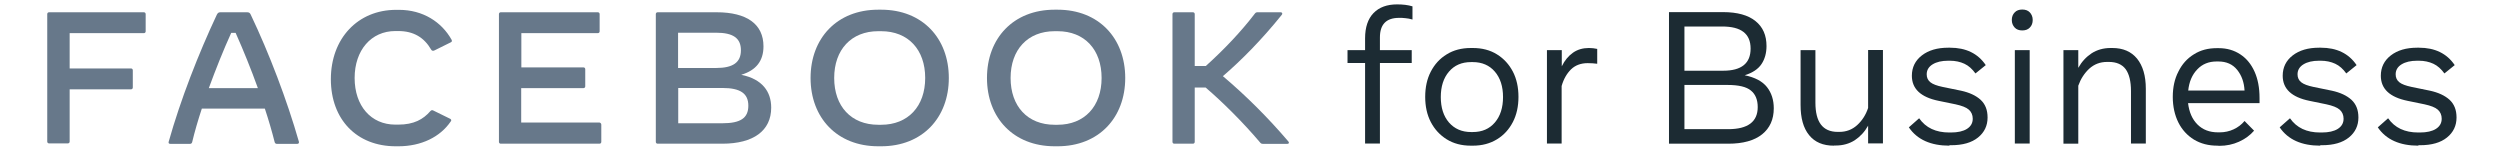
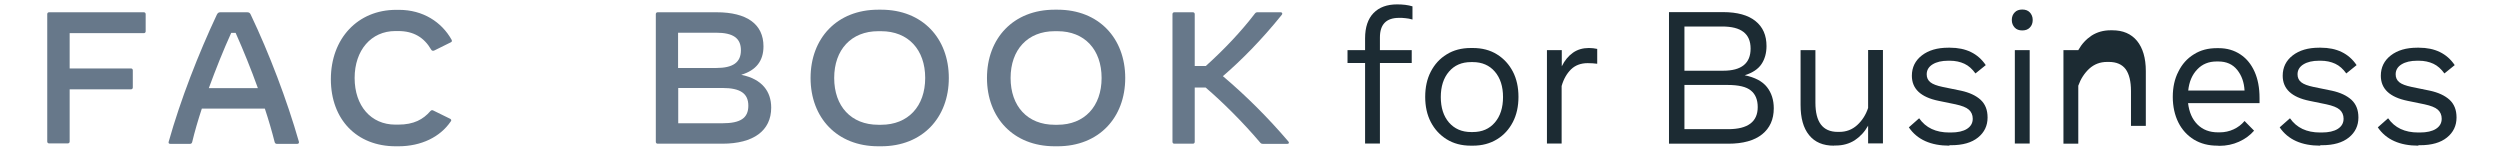
<svg xmlns="http://www.w3.org/2000/svg" version="1.1" id="Layer_1" x="0px" y="0px" viewBox="0 0 1651 101.1" style="enable-background:new 0 0 1651 101.1;" xml:space="preserve">
  <style type="text/css">
	.st0{fill:#67788A;}
	.st1{fill:#1C2B33;}
</style>
  <g>
    <g>
      <path class="st0" d="M96.2,9.3v11.4c0,0.7-0.5,1.2-1.2,1.2H46v23.3h40.5c0.7,0,1.2,0.5,1.2,1.2v11.4c0,0.7-0.5,1.2-1.2,1.2H46    v34.5c0,0.7-0.5,1.2-1.2,1.2H32.4c-0.7,0-1.2-0.5-1.2-1.2V9.3c0-0.7,0.5-1.2,1.2-1.2H95C95.7,8.1,96.2,8.6,96.2,9.3z" />
      <path class="st0" d="M196.3,95h-13.5c-0.7,0-1.2-0.4-1.4-1.1c-1.8-7.1-4-14.7-6.5-22.2h-41.6c-2.5,7.6-4.7,15.1-6.4,22.2    c-0.2,0.7-0.7,1.1-1.4,1.1h-13c-0.9,0-1.4-0.5-1.1-1.4c7.8-27.7,19.7-58.2,31.8-83.9c0.6-1.2,1.2-1.6,2.4-1.6h17.6    c1.2,0,1.9,0.4,2.4,1.6c12.2,25.6,23.9,56.3,31.8,83.9C197.6,94.5,197.1,95,196.3,95z M170.3,58.2c-4.5-12.5-9.6-25.1-14.7-36.5    h-2.9c-5.2,11.4-10.2,24-14.8,36.5H170.3z" />
      <path class="st0" d="M218.5,52.3c0-26.9,17.8-45.8,43.1-45.8h1.9c15.9,0,28.2,8.1,34.7,19.7c0.4,0.7,0.3,1.4-0.4,1.7l-10.9,5.4    c-0.7,0.4-1.7,0.4-2.2-0.6c-4.6-7.9-11.5-12.2-21.7-12.2h-1.9c-16,0-26.9,12.7-26.9,31c0,18.4,10.8,30.8,26.9,30.8h1.9    c10.4,0,16.5-3.5,21.2-8.9c0.6-0.7,1.3-0.8,2-0.4l11.2,5.5c0.4,0.2,0.6,0.6,0.6,0.9c0,0.3-0.1,0.6-0.4,0.9    c-6.9,10.1-19.3,16.3-34.5,16.3h-1.8C235.6,96.6,218.5,78.9,218.5,52.3z" />
-       <path class="st0" d="M397.1,82.3v11.4c0,0.7-0.5,1.2-1.2,1.2h-65.2c-0.7,0-1.2-0.5-1.2-1.2V9.3c0-0.7,0.5-1.2,1.2-1.2h64.1    c0.7,0,1.2,0.5,1.2,1.2v11.4c0,0.7-0.5,1.2-1.2,1.2h-50.5v22.6h41c0.7,0,1.2,0.5,1.2,1.2V57c0,0.7-0.5,1.2-1.2,1.2h-41.1v22.7    h51.7C396.6,81.1,397.1,81.6,397.1,82.3z" />
      <path class="st0" d="M509.3,71.1c0,15.2-11.7,23.8-32.3,23.8h-42.7c-0.7,0-1.2-0.5-1.2-1.2V9.3c0-0.7,0.5-1.2,1.2-1.2h38.9    c20.1,0,31,7.9,31,22.5c0,9.6-4.8,15.8-14.7,18.8C503.4,52.2,509.3,60.5,509.3,71.1z M472.9,21.6h-25.1v23.3h25.1    c11.2,0,16.4-3.7,16.4-11.7S484.2,21.6,472.9,21.6z M494.2,69.8c0-8.1-5.3-11.7-17.1-11.7h-29.2v23.3h29.2    C489,81.4,494.2,78,494.2,69.8z" />
      <path class="st0" d="M535.3,51.5c0-26.2,17.4-45.1,44.7-45.1h1.9c27.3,0,44.7,18.9,44.7,45.1s-17.4,45.1-44.7,45.1H580    C552.7,96.6,535.3,77.7,535.3,51.5z M581.9,82.4c17.8,0,29.1-12.2,29.1-30.9s-11.2-30.9-29.1-30.9H580    c-17.8,0-29.1,12.2-29.1,30.9s11.2,30.9,29.1,30.9H581.9z" />
      <path class="st0" d="M651.8,51.5c0-26.2,17.4-45.1,44.7-45.1h1.9c27.3,0,44.7,18.9,44.7,45.1s-17.4,45.1-44.7,45.1h-1.9    C669.2,96.6,651.8,77.7,651.8,51.5z M698.4,82.4c17.8,0,29.1-12.2,29.1-30.9s-11.2-30.9-29.1-30.9h-1.9    c-17.8,0-29.1,12.2-29.1,30.9s11.2,30.9,29.1,30.9H698.4z" />
      <path class="st0" d="M850.2,95h-16c-1.1,0-1.5-0.2-2.2-1.1c-11.2-13.2-24.5-26.4-35.8-36.1H789v35.9c0,0.7-0.5,1.2-1.2,1.2h-12.3    c-0.7,0-1.2-0.5-1.2-1.2V9.3c0-0.7,0.5-1.2,1.2-1.2h12.3c0.7,0,1.2,0.5,1.2,1.2v34.3h7.3c12.1-10.9,23.3-22.7,32.4-34.6    c0.6-0.8,1.1-0.9,1.9-0.9h15.1c0.7,0,1.1,0.4,1.1,0.9c0,0.2-0.1,0.6-0.4,0.9c-13.3,16.5-26.6,29.9-38.8,40.4    c15.4,13,30,27.6,43.3,43.2C851.5,94.2,851.2,95,850.2,95z" />
    </g>
    <g>
      <path class="st1" d="M901.5,94.8V41.6h-11.6v-8.5h11.6v-7.8c0-7.3,1.9-12.9,5.6-16.7c3.7-3.8,8.9-5.7,15.5-5.7    c3.9,0,7.3,0.4,10.2,1.3v8.7c-1.7-0.5-3.3-0.8-4.7-0.9c-1.4-0.2-2.8-0.2-4.2-0.2c-8.4,0-12.6,4.3-12.6,12.9v8.4h21v8.5h-21v53.2    L901.5,94.8L901.5,94.8z" />
      <path class="st1" d="M971.4,96.2c-6.2,0-11.5-1.4-16-4.2s-8-6.6-10.5-11.4s-3.7-10.4-3.7-16.6c0-6.3,1.2-11.9,3.7-16.7    s5.9-8.6,10.5-11.4c4.5-2.8,9.8-4.2,16-4.2h1.2c6.2,0,11.5,1.4,16,4.2c4.5,2.8,8,6.6,10.5,11.4s3.7,10.4,3.7,16.7    c0,6.2-1.2,11.8-3.7,16.6s-5.9,8.6-10.5,11.4s-9.8,4.2-16,4.2H971.4z M971.5,87.2h1.1c6.2,0,11-2.1,14.6-6.3s5.4-9.8,5.4-16.8    s-1.8-12.6-5.4-16.8s-8.5-6.3-14.6-6.3h-1.1c-6.2,0-11,2.1-14.6,6.3c-3.6,4.2-5.4,9.8-5.4,16.8s1.8,12.6,5.4,16.8    C960.5,85,965.3,87.2,971.5,87.2z" />
      <path class="st1" d="M1021.6,94.8V33.1h9.8v10.7c1.9-3.9,4.4-6.9,7.4-9s6.5-3.1,10.5-3.1c1.9,0,3.7,0.2,5.5,0.6v9.8    c-1-0.1-2-0.2-3.1-0.3c-1.1-0.1-2.2-0.1-3.2-0.1c-4.5,0-8.2,1.4-11,4.1c-2.8,2.8-4.9,6.4-6.2,11v38H1021.6z" />
      <path class="st1" d="M1102.2,94.8V8h35.7c9.4,0,16.6,2,21.4,5.9c4.9,3.9,7.3,9.4,7.3,16.5c0,4.6-1.1,8.6-3.3,11.9    c-2.2,3.3-5.9,5.8-11.1,7.4c6.8,1.4,11.7,4,14.7,7.8s4.5,8.5,4.5,14c0,7.4-2.6,13.1-7.7,17.2c-5.1,4.1-12.6,6.2-22.3,6.2h-39.2    V94.8z M1137.2,17.5h-24.8v29.2h25.6c12.1,0,18.1-4.9,18.1-14.6c0-5-1.6-8.6-4.7-11S1143.7,17.5,1137.2,17.5z M1140.8,56.1h-28.4    v29.2h28.9c13,0,19.5-4.9,19.5-14.6c0-4.8-1.5-8.5-4.5-10.9C1153.3,57.3,1148.2,56.1,1140.8,56.1z" />
      <path class="st1" d="M1211.1,96.2c-7.2,0-12.6-2.3-16.4-7s-5.6-11.3-5.6-19.9V33.1h9.8v34.7c0,6.4,1.2,11.2,3.6,14.4    s6.1,4.9,11.1,4.9h1.1c4.6,0,8.5-1.5,11.8-4.5s5.7-6.8,7.2-11.3V33h9.8v61.7h-9.8V83c-2.3,4.1-5.2,7.2-8.8,9.6    c-3.6,2.3-7.8,3.5-12.5,3.5h-1.3V96.2z" />
      <path class="st1" d="M1287.4,96.2c-12.3,0-21.3-4-26.8-12.1l6.8-6c4.4,6.3,11,9.4,19.9,9.4h1.1c4.5,0,8.1-0.8,10.6-2.4    c2.5-1.6,3.8-3.8,3.8-6.7c0-2.5-0.9-4.5-2.6-6s-4.6-2.6-8.7-3.5l-11.2-2.3c-11.8-2.4-17.7-7.9-17.7-16.6c0-5.5,2.2-10,6.6-13.4    s10.2-5.1,17.4-5.1h1.2c10.5,0,18.4,3.8,23.6,11.5l-6.8,5.5c-2.1-2.9-4.5-5.1-7.3-6.4s-6-2-9.6-2h-1.1c-4.3,0-7.7,0.8-10.3,2.4    c-2.6,1.6-3.9,3.8-3.9,6.6c0,2.2,0.8,3.9,2.4,5.2s4.3,2.3,8.1,3.1l12.2,2.5c5.5,1.2,9.8,3.2,12.9,6c3.1,2.9,4.6,6.7,4.6,11.7    c0,5.4-2.1,9.8-6.3,13.2c-4.2,3.4-10.1,5.1-17.7,5.1h-1.2V96.2z" />
      <path class="st1" d="M1335.5,20.1c-2.1,0-3.8-0.6-5-1.9s-1.9-2.9-1.9-5c0-2,0.6-3.7,1.9-5c1.2-1.3,2.9-1.9,5-1.9s3.8,0.6,5,1.9    s1.9,2.9,1.9,5c0,2-0.6,3.7-1.9,5C1339.3,19.5,1337.6,20.1,1335.5,20.1z M1330.6,94.8V33.1h9.8v61.7H1330.6z" />
-       <path class="st1" d="M1362.7,94.8V33.1h9.8v11.7c2.3-4.1,5.2-7.2,8.8-9.6c3.6-2.3,7.8-3.5,12.5-3.5h1.2c7,0,12.4,2.3,16.3,7    c3.8,4.7,5.8,11.3,5.8,19.9v36.2h-9.8V60.1c0-6.4-1.2-11.2-3.5-14.4c-2.4-3.2-6.1-4.8-11.1-4.8h-1.2c-4.6,0-8.5,1.5-11.8,4.5    c-3.2,3-5.6,6.7-7.2,11.2v38.3h-9.8V94.8z" />
+       <path class="st1" d="M1362.7,94.8V33.1h9.8c2.3-4.1,5.2-7.2,8.8-9.6c3.6-2.3,7.8-3.5,12.5-3.5h1.2c7,0,12.4,2.3,16.3,7    c3.8,4.7,5.8,11.3,5.8,19.9v36.2h-9.8V60.1c0-6.4-1.2-11.2-3.5-14.4c-2.4-3.2-6.1-4.8-11.1-4.8h-1.2c-4.6,0-8.5,1.5-11.8,4.5    c-3.2,3-5.6,6.7-7.2,11.2v38.3h-9.8V94.8z" />
      <path class="st1" d="M1464.4,96.2c-5.9,0-11-1.3-15.5-4c-4.4-2.7-7.9-6.5-10.3-11.3s-3.7-10.5-3.7-16.9c0-6.3,1.2-11.9,3.7-16.7    c2.4-4.9,5.8-8.7,10.2-11.4c4.4-2.8,9.4-4.1,15.2-4.1h1.2c5.5,0,10.2,1.4,14.3,4.1c4.1,2.7,7.2,6.5,9.4,11.4    c2.2,4.9,3.3,10.7,3.3,17.4v3.4H1445c0.7,5.9,2.7,10.6,6.2,14.1s8,5.2,13.6,5.2h1.1c3.3,0,6.4-0.7,9.2-2c2.8-1.3,5.2-3.1,7.2-5.5    l6.3,6.4c-2.7,3.1-6,5.5-10,7.3s-8.3,2.7-13,2.7L1464.4,96.2L1464.4,96.2z M1463.8,40.6c-5.1,0-9.4,1.7-12.7,5.2    c-3.4,3.5-5.4,8.2-6,14h37.2c-0.3-5.5-1.9-10-4.9-13.7s-7.1-5.5-12.4-5.5H1463.8z" />
      <path class="st1" d="M1532.3,96.2c-12.3,0-21.3-4-26.8-12.1l6.8-6c4.4,6.3,11,9.4,19.9,9.4h1.1c4.5,0,8.1-0.8,10.6-2.4    c2.5-1.6,3.8-3.8,3.8-6.7c0-2.5-0.9-4.5-2.6-6s-4.6-2.6-8.7-3.5l-11.2-2.3c-11.8-2.4-17.7-7.9-17.7-16.6c0-5.5,2.2-10,6.6-13.4    s10.2-5.1,17.4-5.1h1.2c10.5,0,18.4,3.8,23.6,11.5l-6.8,5.5c-2.1-2.9-4.5-5.1-7.3-6.4s-6-2-9.6-2h-1.1c-4.3,0-7.7,0.8-10.3,2.4    c-2.6,1.6-3.9,3.8-3.9,6.6c0,2.2,0.8,3.9,2.4,5.2s4.3,2.3,8.1,3.1l12.2,2.5c5.5,1.2,9.8,3.2,12.9,6c3.1,2.9,4.6,6.7,4.6,11.7    c0,5.4-2.1,9.8-6.3,13.2c-4.2,3.4-10.1,5.1-17.7,5.1h-1.2V96.2z" />
      <path class="st1" d="M1597.1,96.2c-12.3,0-21.3-4-26.8-12.1l6.8-6c4.4,6.3,11,9.4,19.9,9.4h1.1c4.5,0,8.1-0.8,10.6-2.4    c2.5-1.6,3.8-3.8,3.8-6.7c0-2.5-0.9-4.5-2.6-6s-4.6-2.6-8.7-3.5l-11.2-2.3c-11.8-2.4-17.7-7.9-17.7-16.6c0-5.5,2.2-10,6.6-13.4    s10.2-5.1,17.4-5.1h1.2c10.5,0,18.4,3.8,23.6,11.5l-6.8,5.5c-2.1-2.9-4.5-5.1-7.3-6.4s-6-2-9.6-2h-1.1c-4.3,0-7.7,0.8-10.3,2.4    c-2.6,1.6-3.9,3.8-3.9,6.6c0,2.2,0.8,3.9,2.4,5.2s4.3,2.3,8.1,3.1l12.2,2.5c5.5,1.2,9.8,3.2,12.9,6c3.1,2.9,4.6,6.7,4.6,11.7    c0,5.4-2.1,9.8-6.3,13.2c-4.2,3.4-10.1,5.1-17.7,5.1h-1.2V96.2z" />
    </g>
  </g>
</svg>